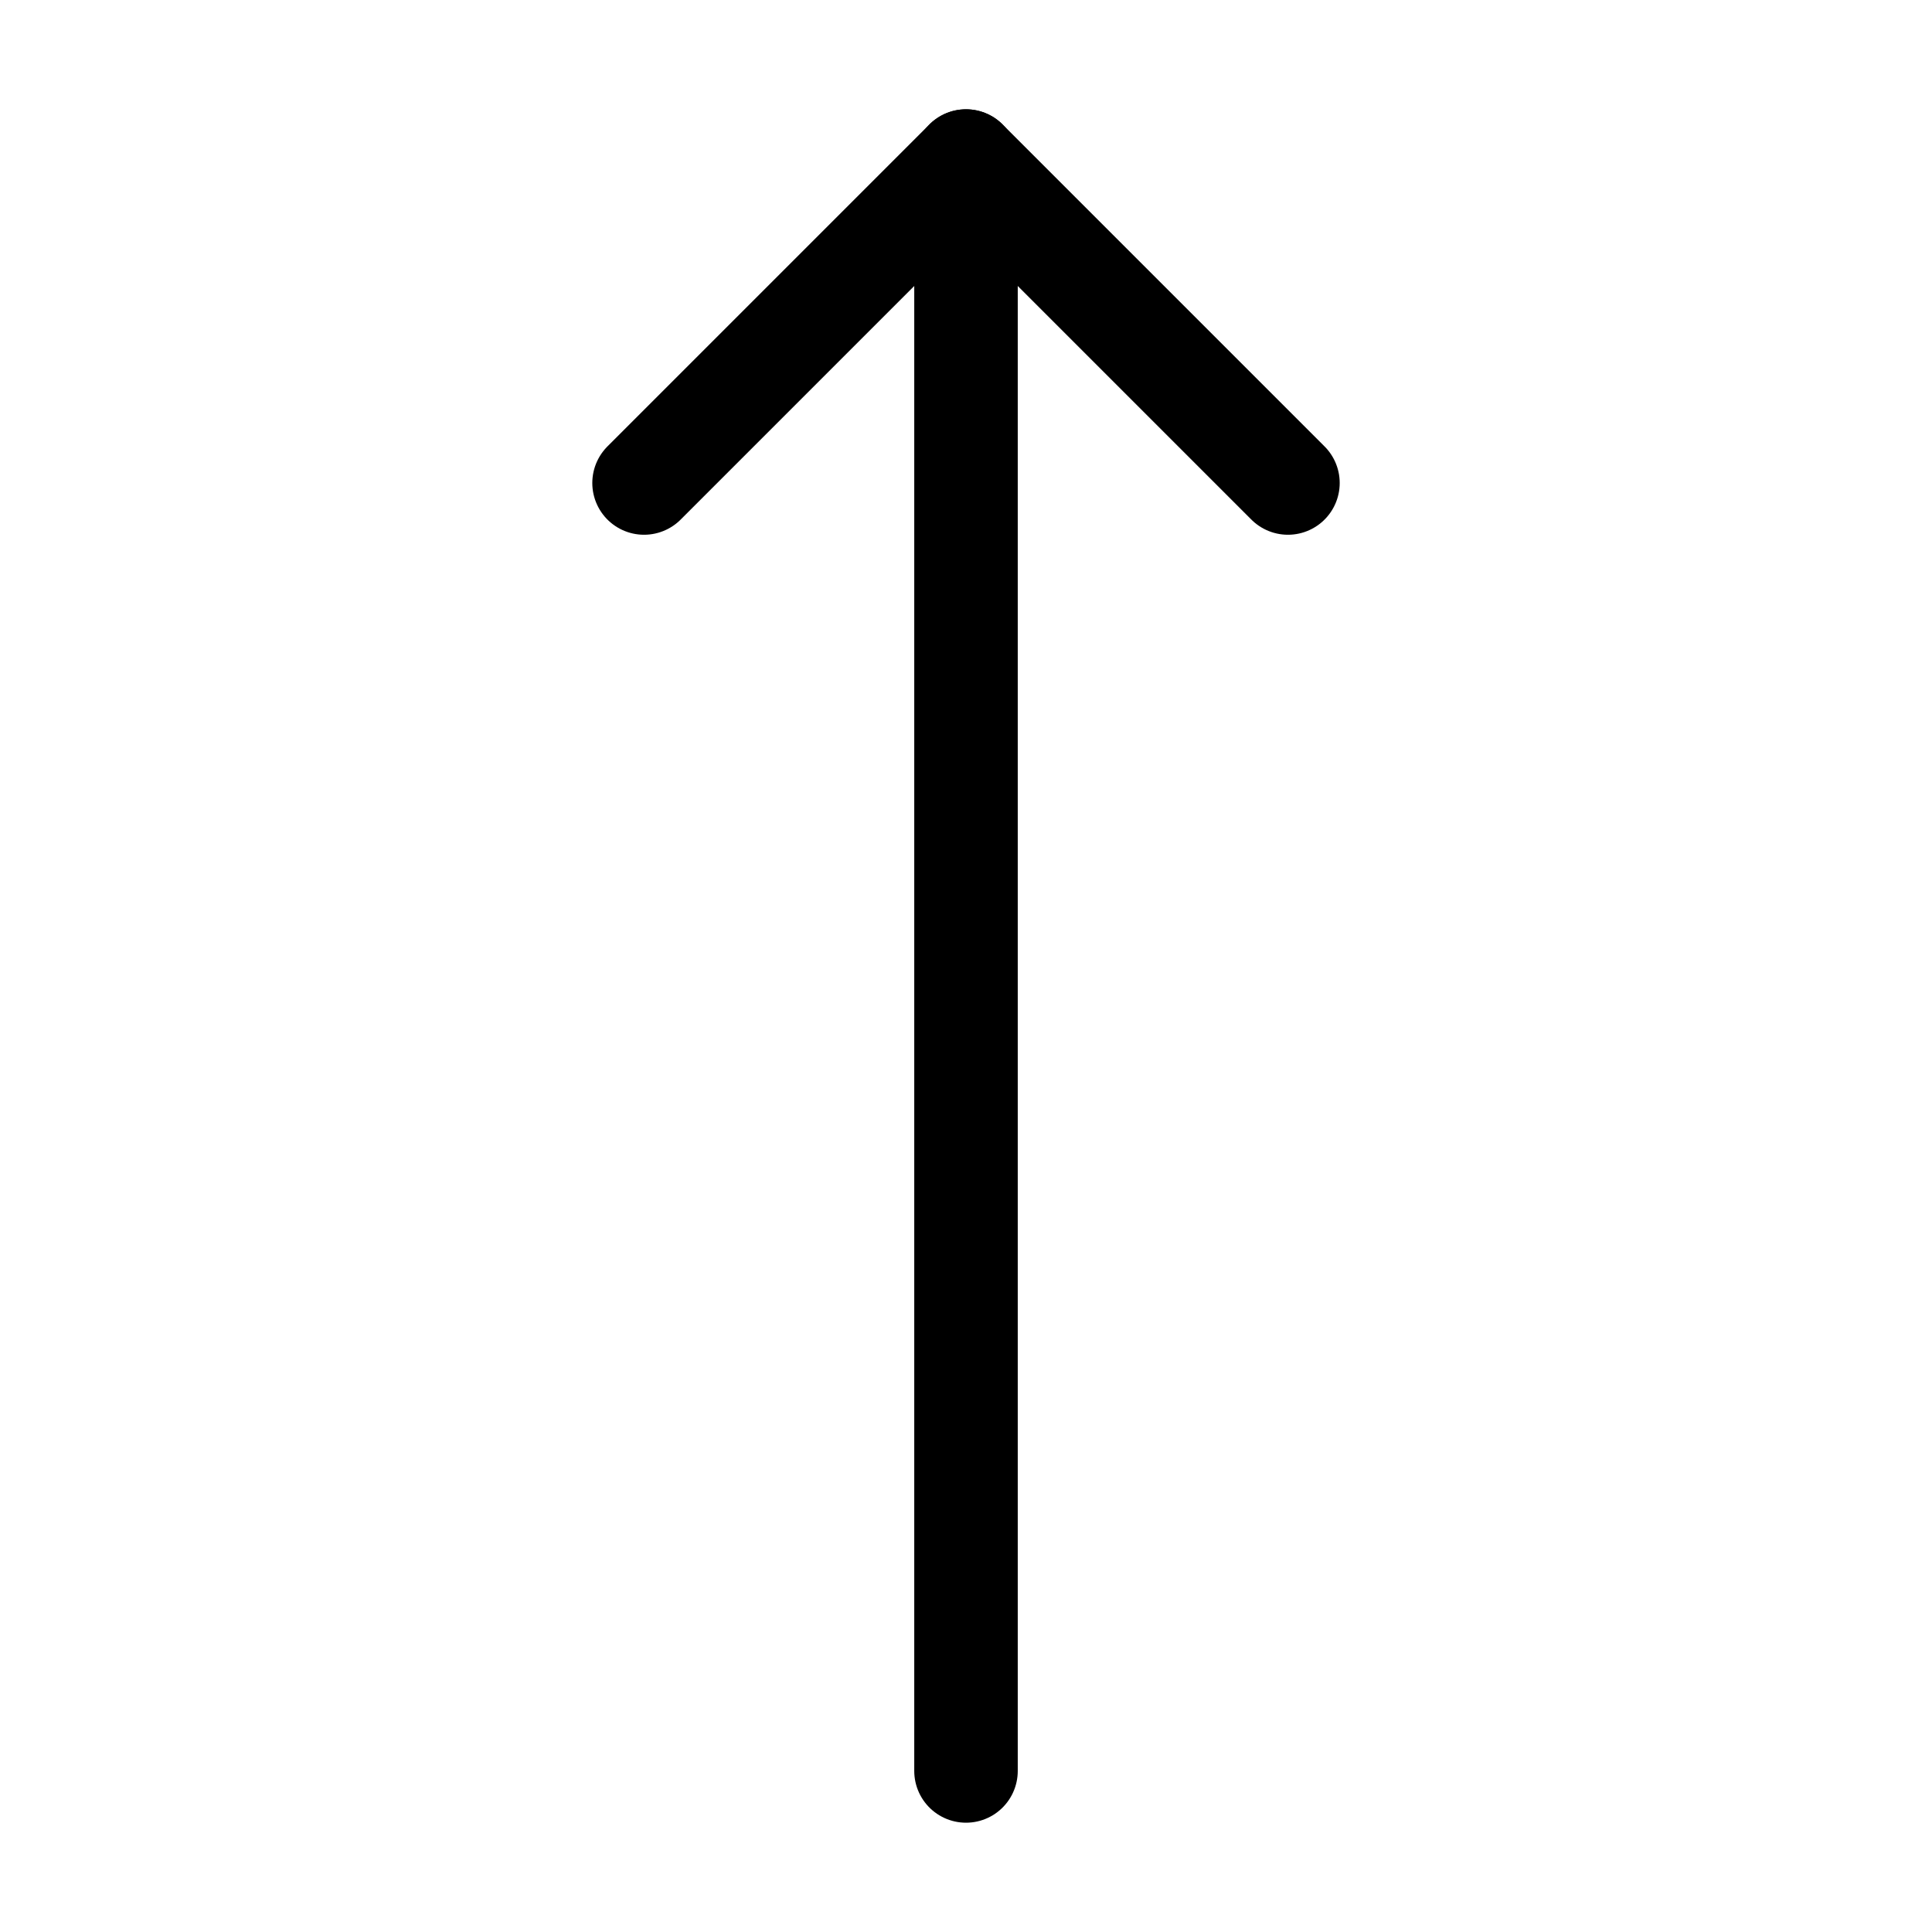
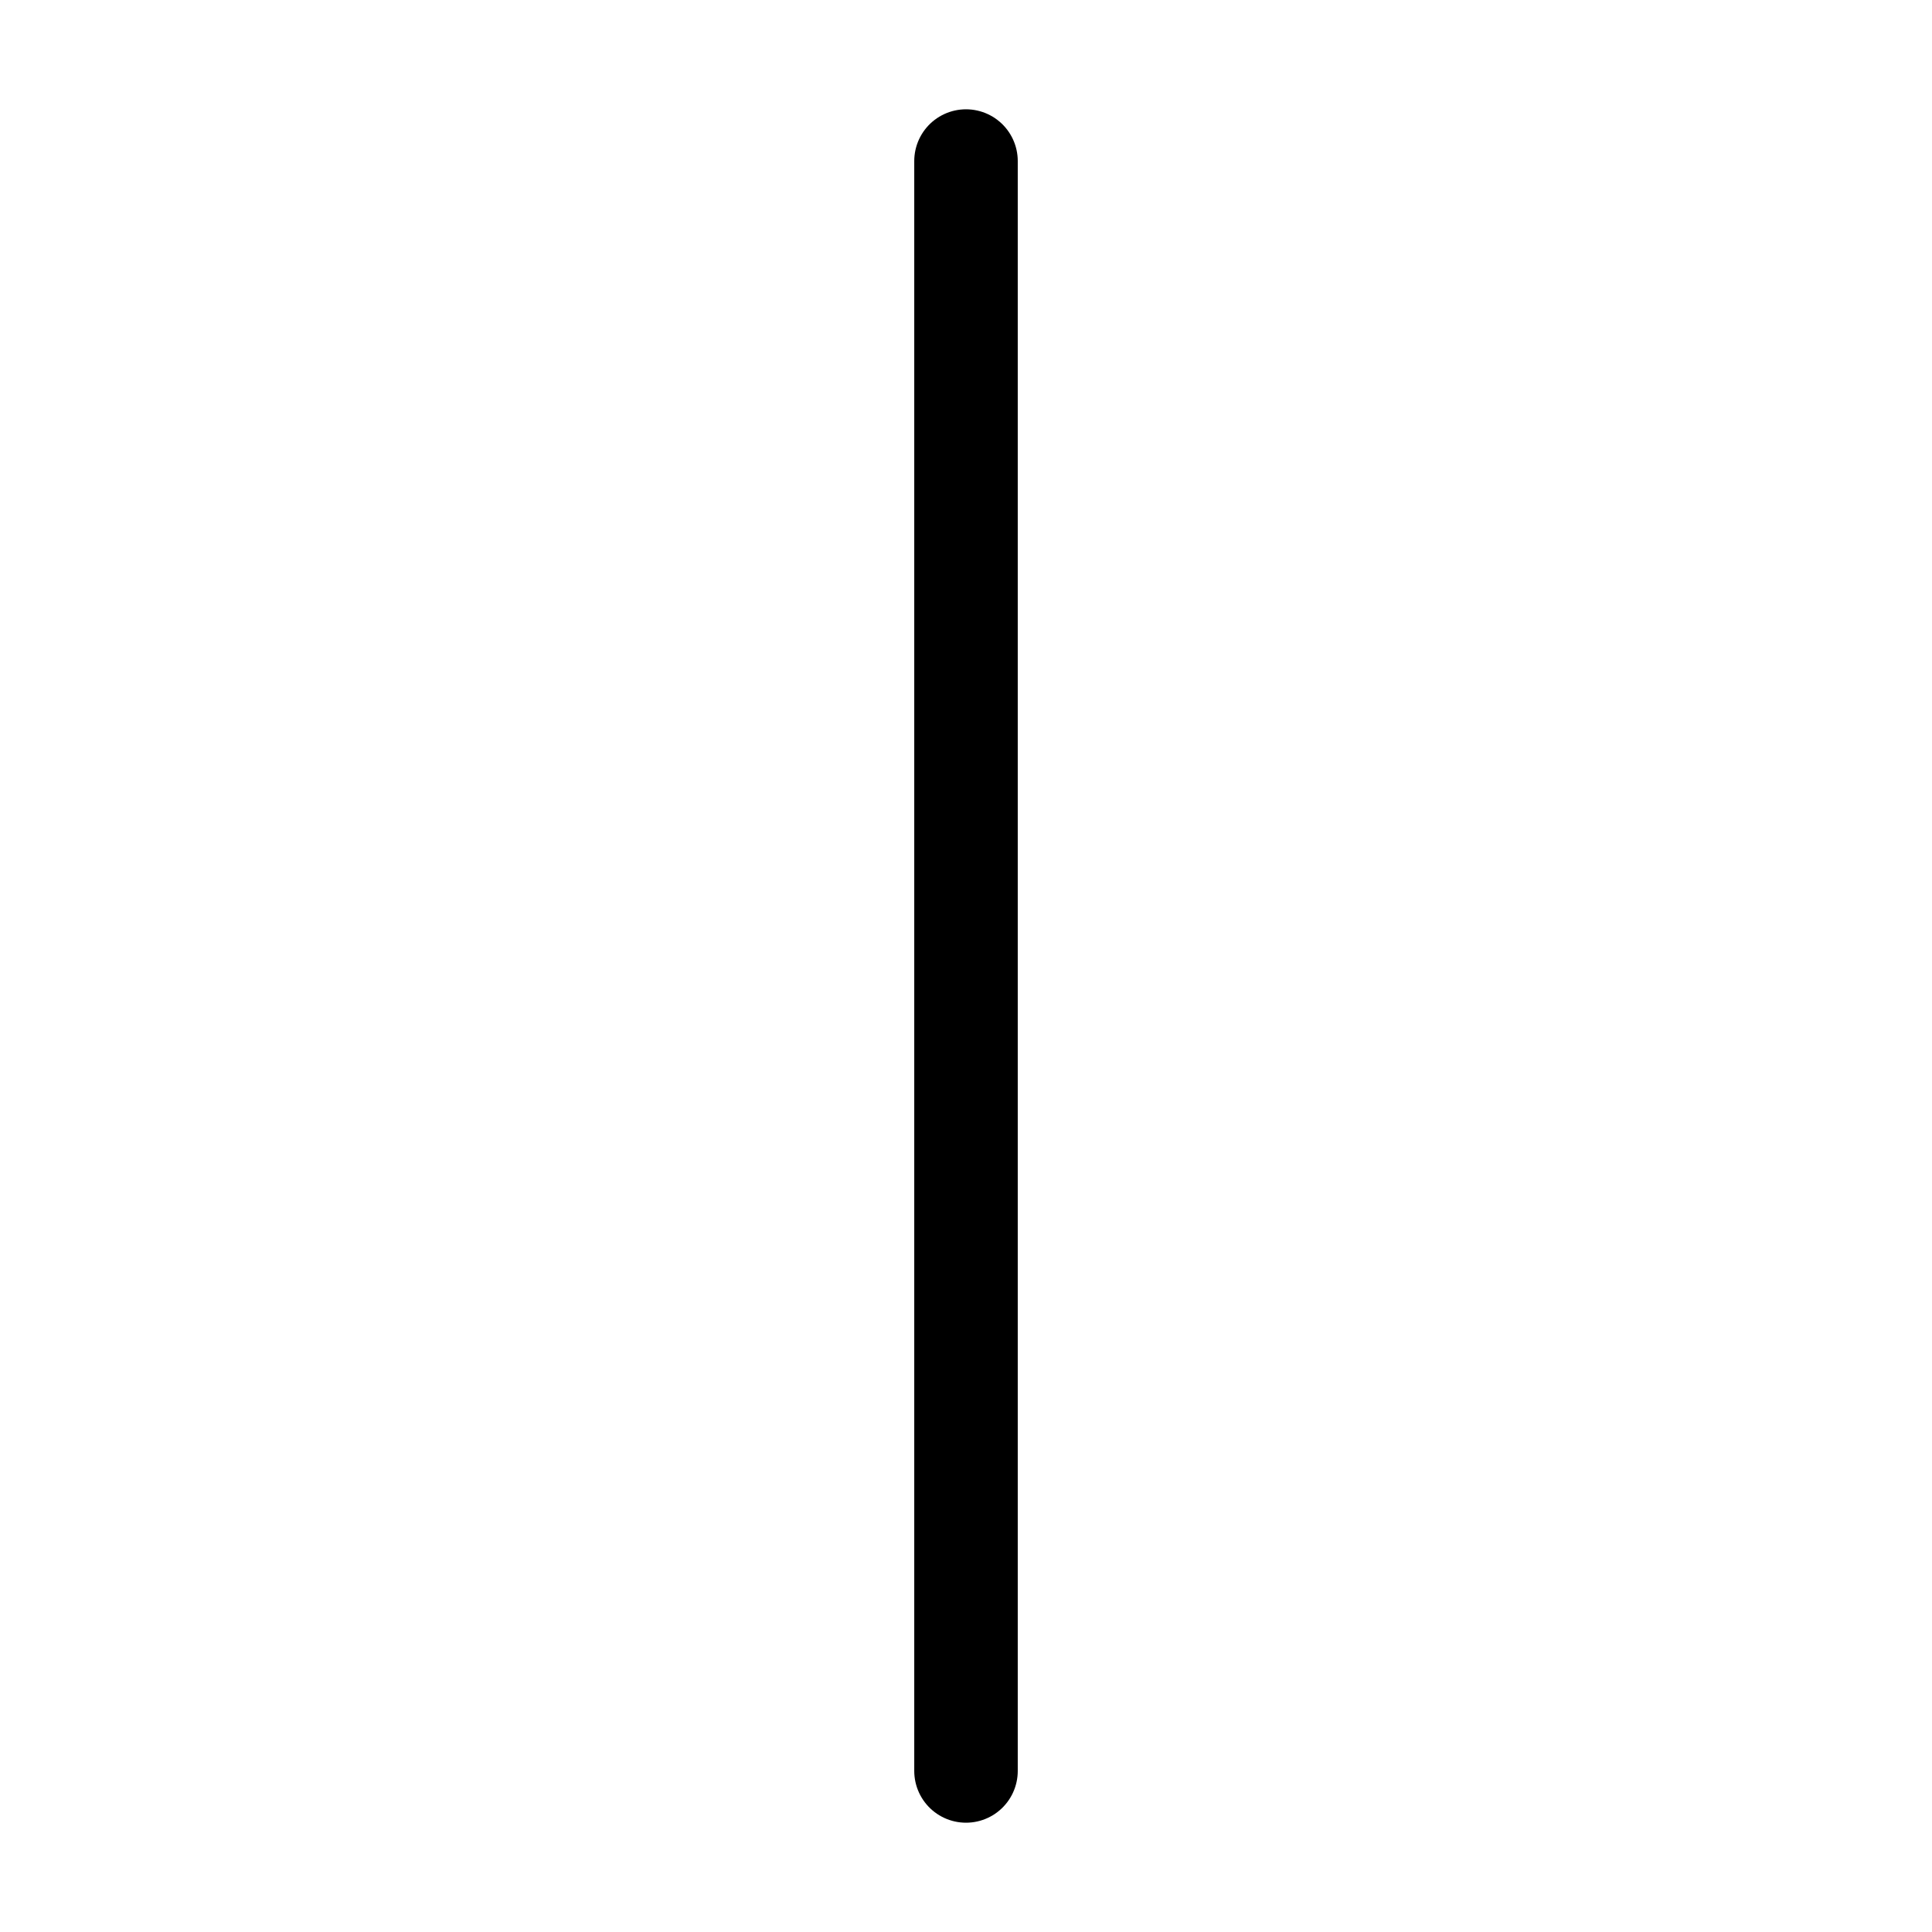
<svg xmlns="http://www.w3.org/2000/svg" width="14" height="14" viewBox="0 0 14 14" fill="none">
-   <path d="M4.667 3.5L7 1.167L9.333 3.5" stroke="black" stroke-width="0.75" stroke-linecap="round" stroke-linejoin="round" />
  <path d="M7 1.167V12.833" stroke="black" stroke-width="0.75" stroke-linecap="round" stroke-linejoin="round" />
</svg>